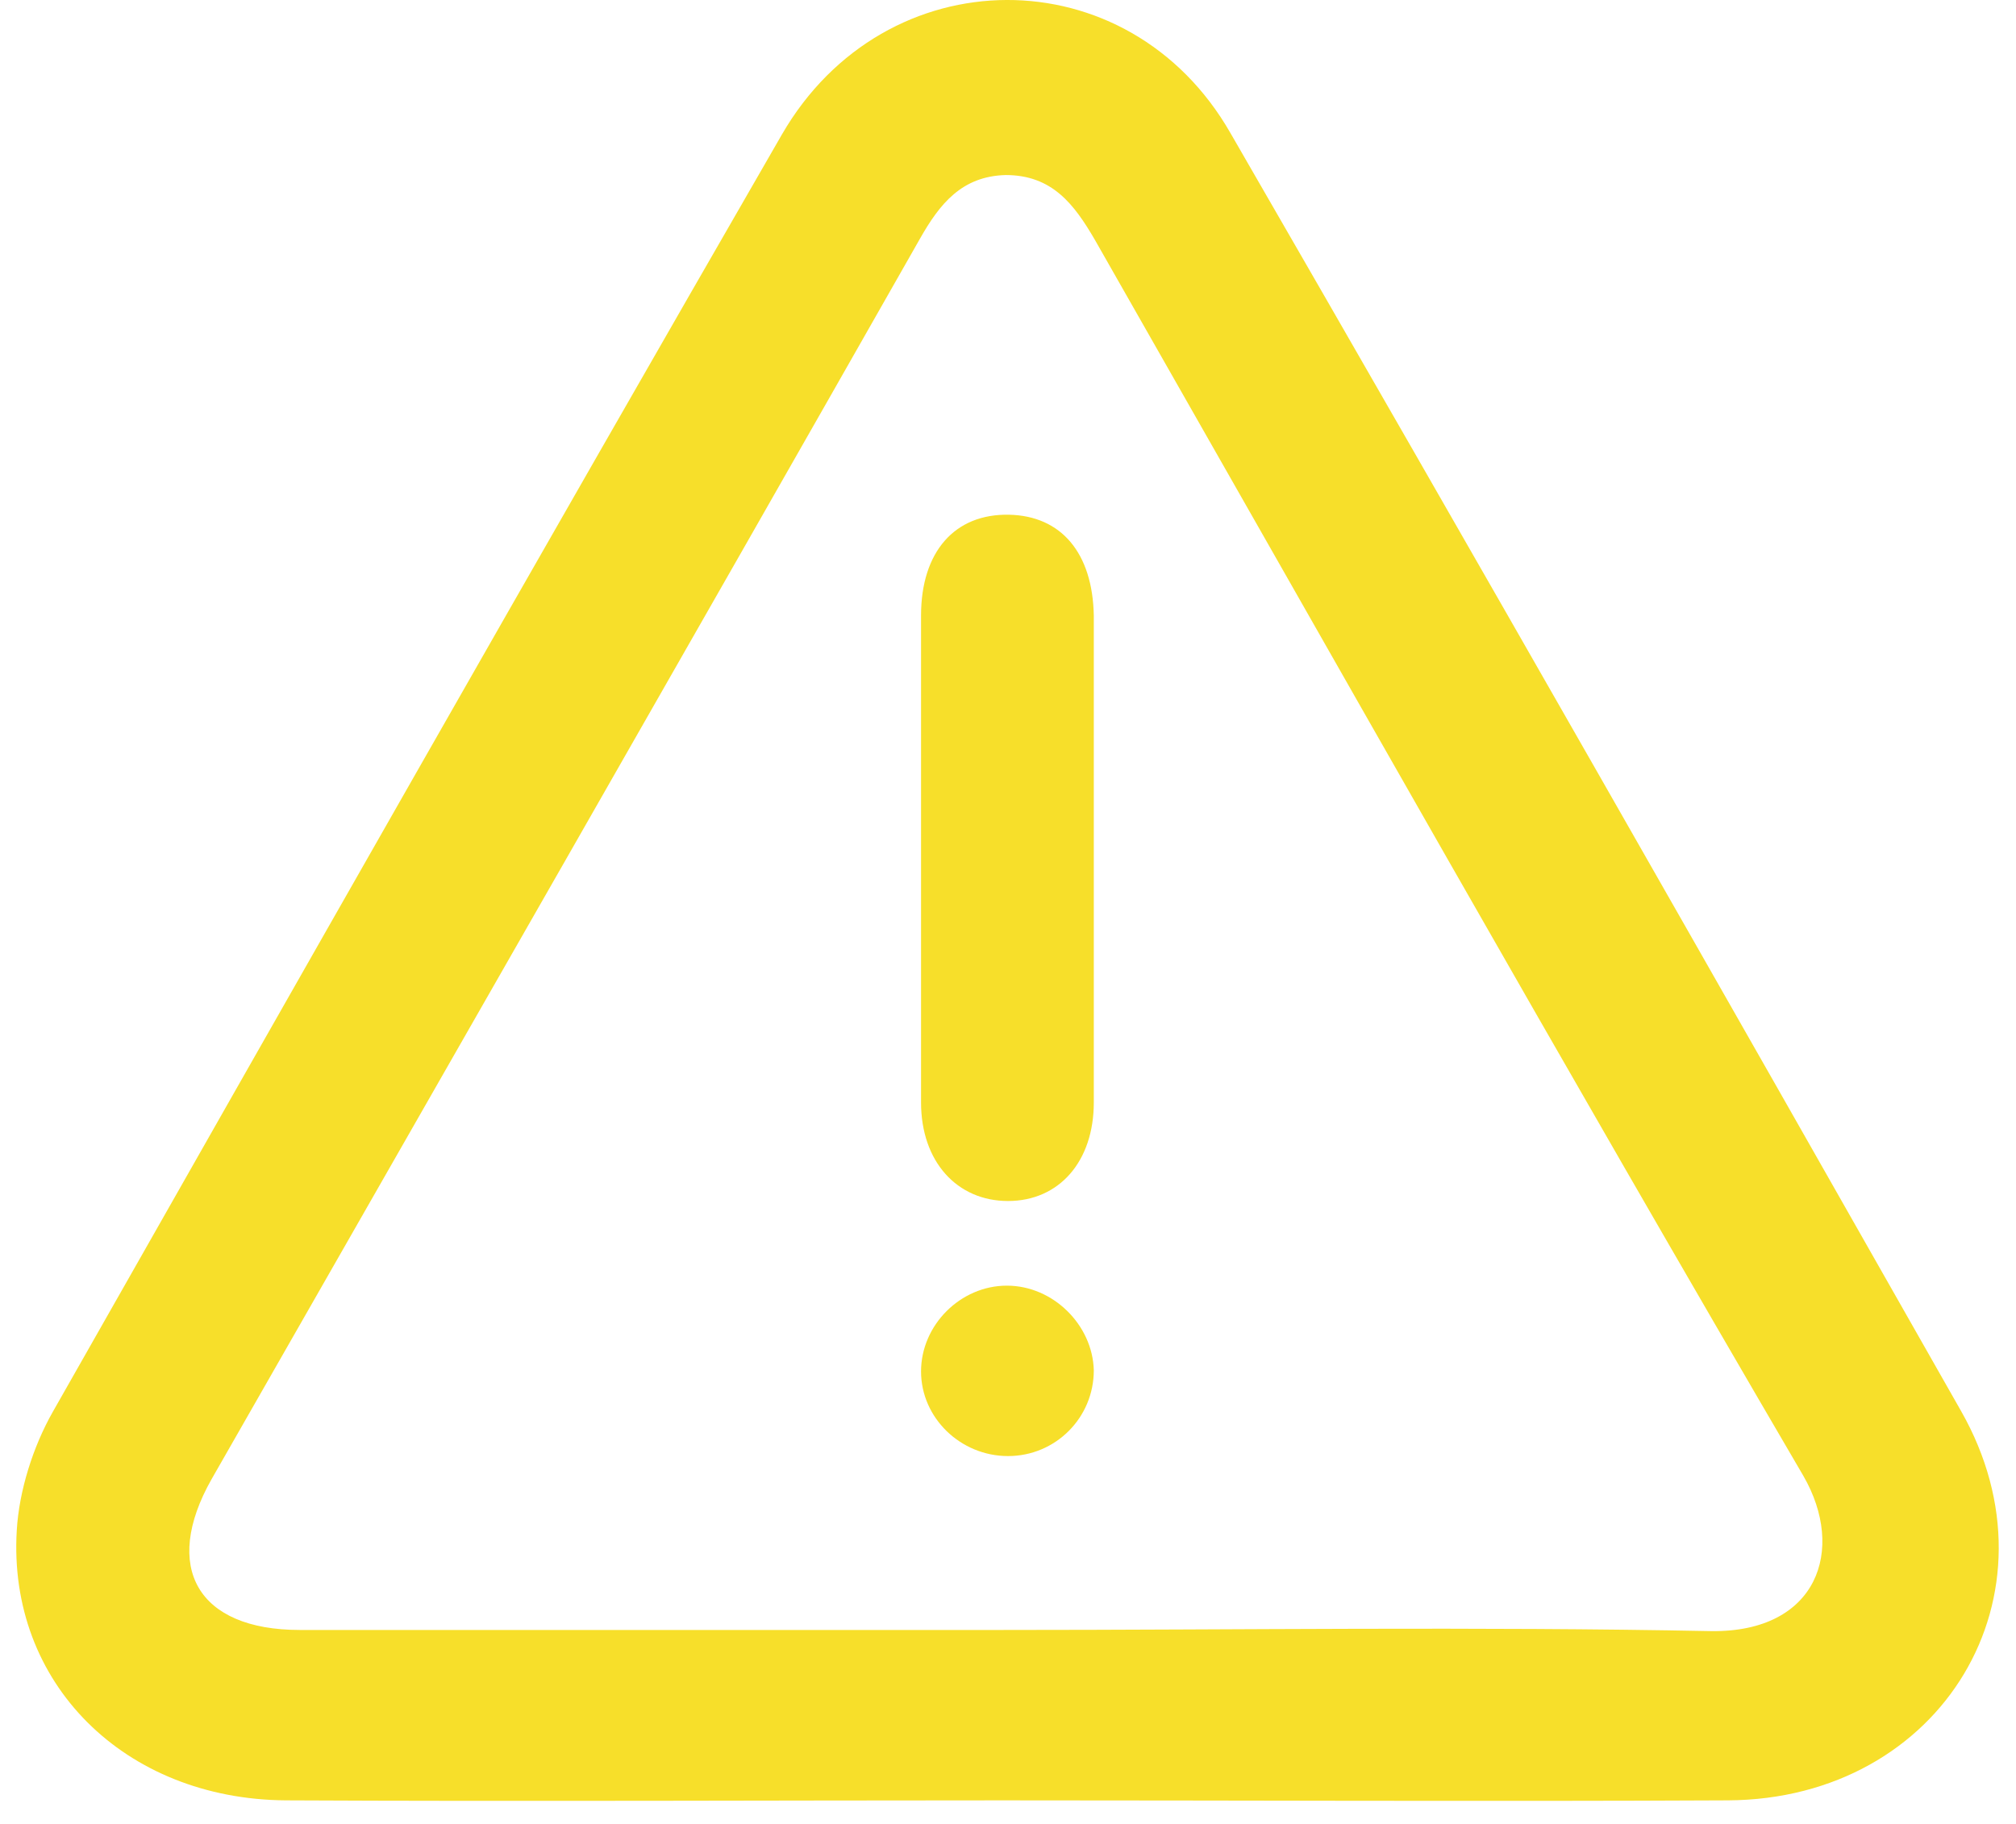
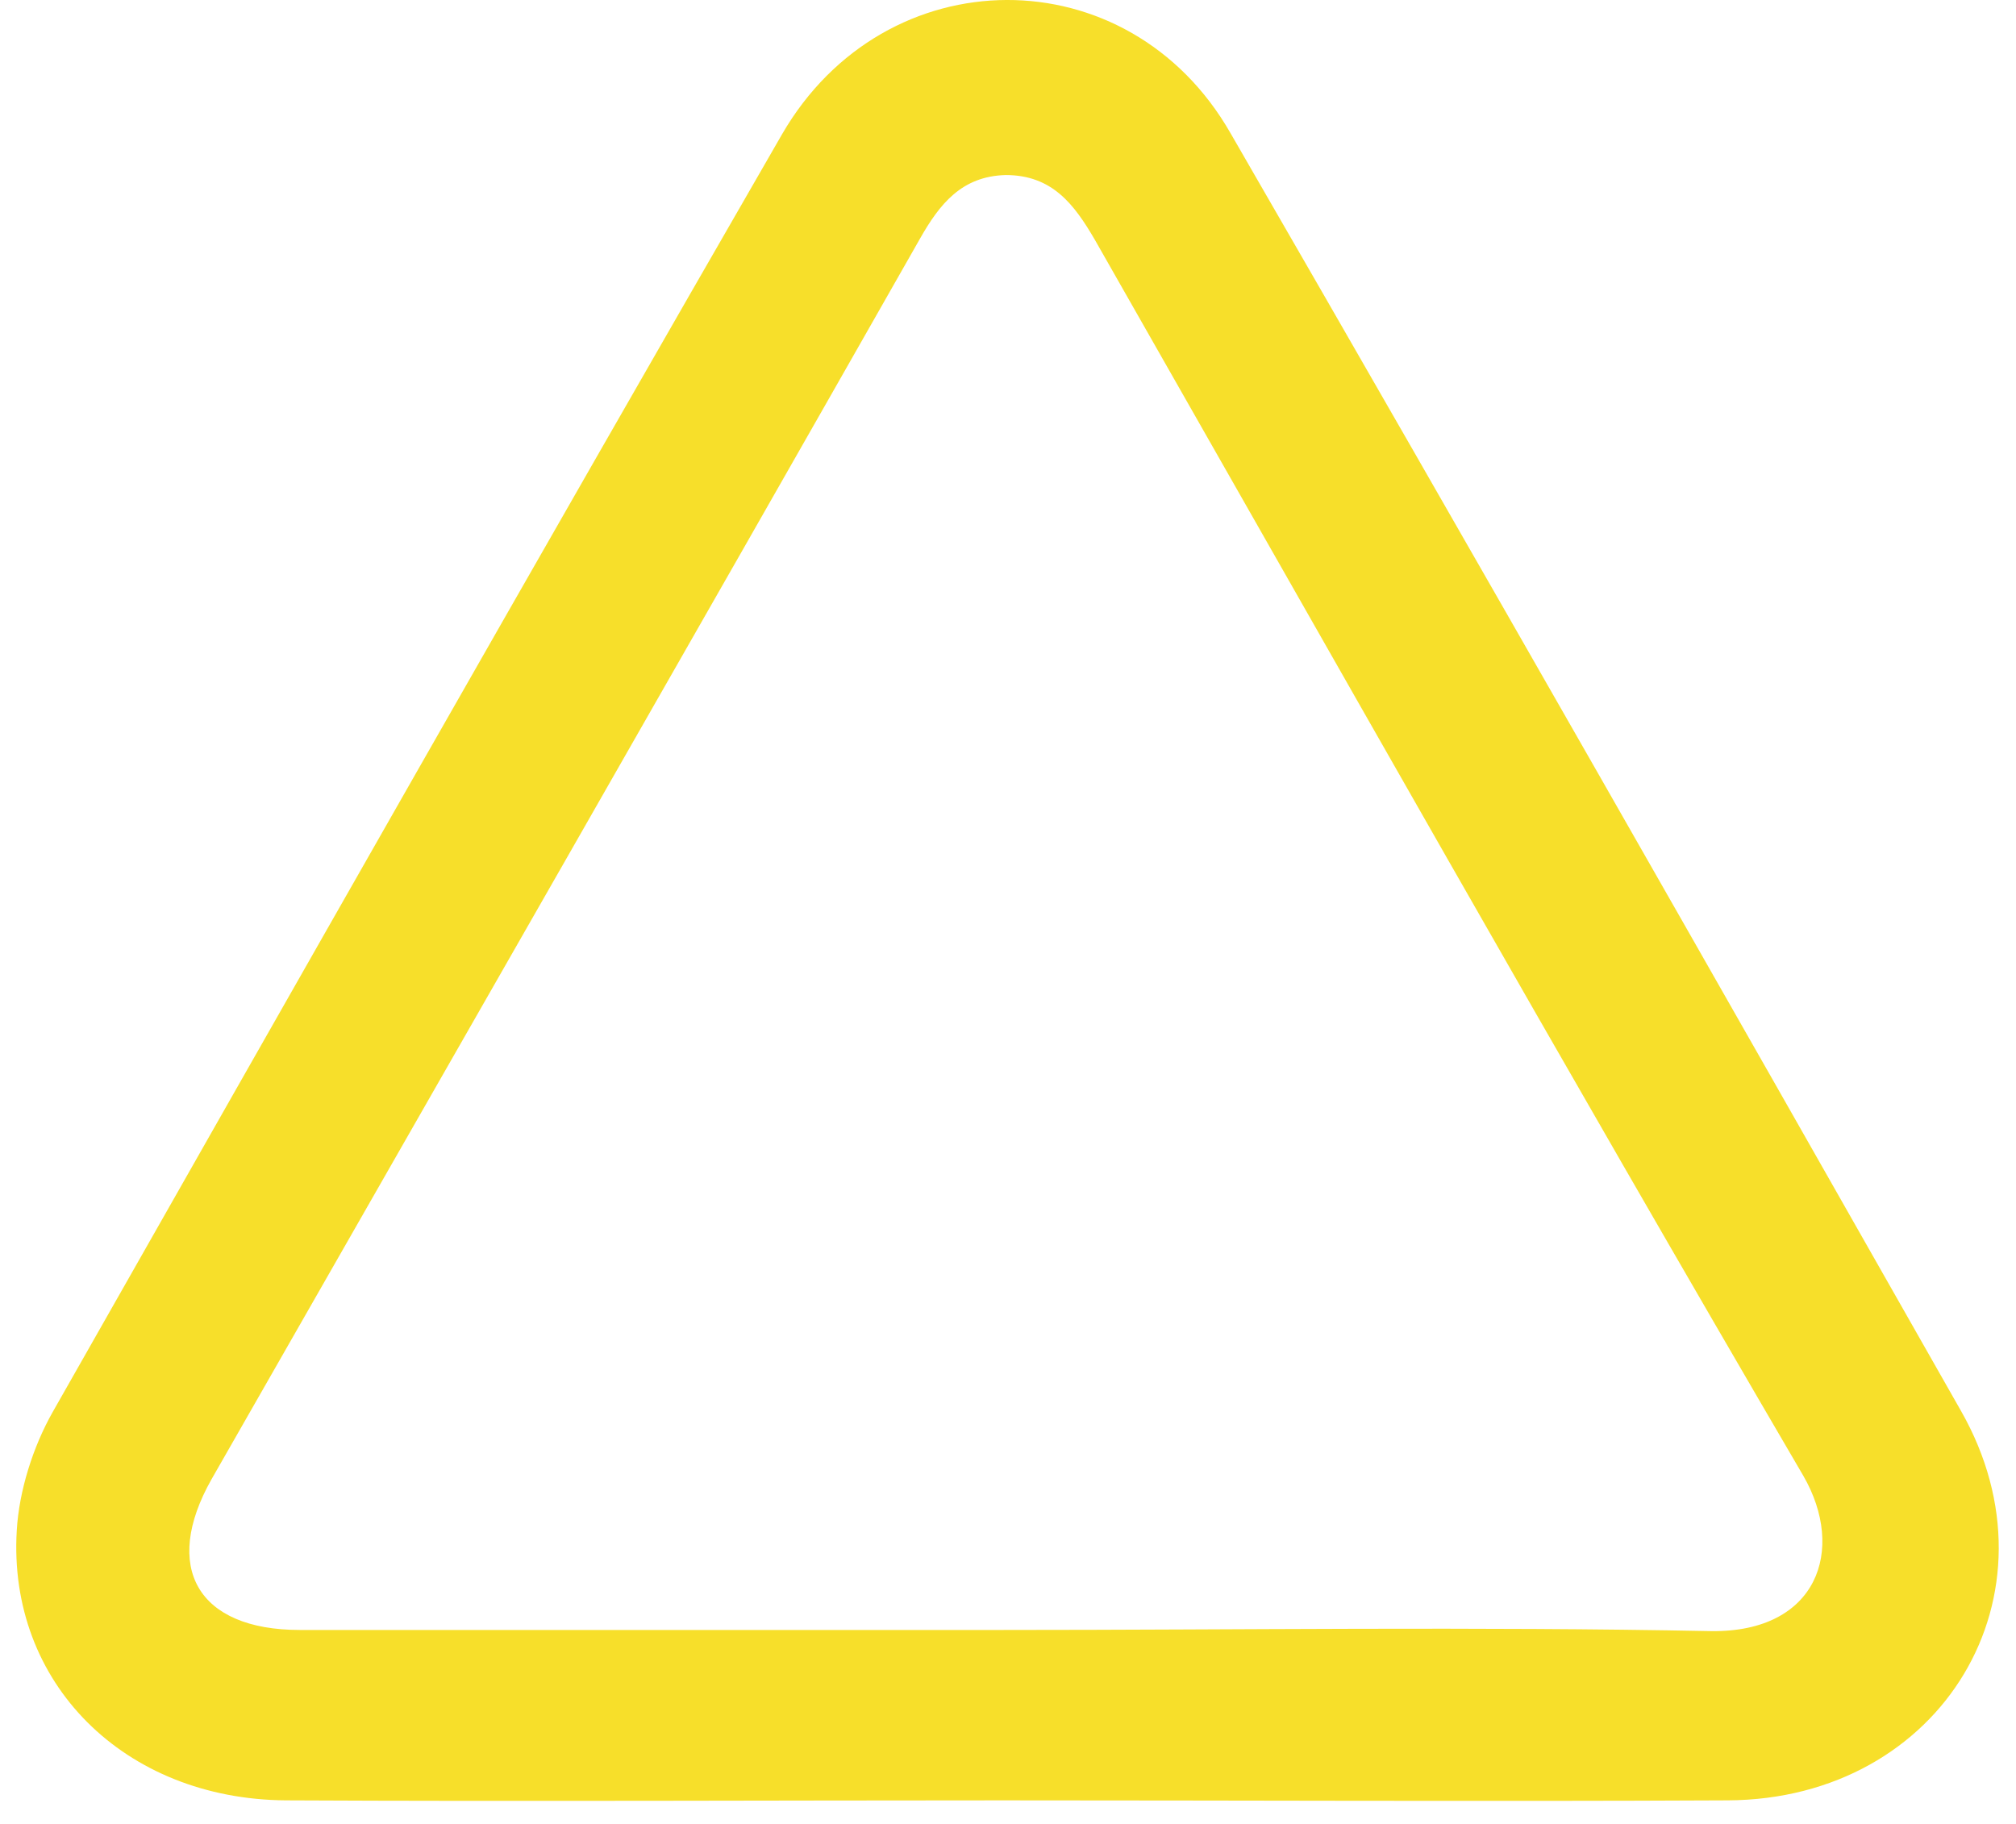
<svg xmlns="http://www.w3.org/2000/svg" width="84" height="76" viewBox="0 0 84 76" fill="none">
  <path d="M81.707 58.788C71.611 41.011 61.515 23.283 51.275 5.555C47.024 -1.884 36.88 -1.836 32.58 5.603C22.388 23.283 12.292 41.06 2.196 58.836C1.375 60.285 0.795 62.121 0.699 63.763C0.312 70.14 5.191 74.97 11.906 75.018C21.857 75.067 31.808 75.018 41.758 75.018C51.854 75.018 61.902 75.067 71.998 75.018C80.934 74.97 86.055 66.42 81.707 58.788ZM71.321 67.966C61.467 67.773 51.661 67.918 41.807 67.918C32.049 67.918 22.243 67.918 12.485 67.918C8.234 67.918 6.737 65.309 8.814 61.638C18.669 44.393 28.523 27.196 38.329 9.951C39.15 8.502 40.068 7.342 41.903 7.294C43.836 7.294 44.753 8.502 45.623 9.999C55.429 27.196 65.138 44.393 75.138 61.493C76.925 64.584 75.717 68.014 71.321 67.966Z" fill="#F7DF2A" />
-   <path d="M42.048 21.448C39.778 21.399 38.377 22.993 38.377 25.65C38.377 28.983 38.377 32.268 38.377 35.601C38.377 39.031 38.377 42.461 38.377 45.938C38.377 48.402 39.875 50.044 42 50.044C44.125 50.044 45.575 48.402 45.575 45.938C45.575 39.176 45.575 32.413 45.575 25.65C45.526 23.042 44.222 21.496 42.048 21.448Z" fill="#F7DF2A" />
-   <path d="M41.952 53.571C40.02 53.571 38.377 55.213 38.377 57.146C38.377 59.078 40.02 60.672 42 60.672C43.98 60.672 45.575 59.078 45.575 57.097C45.526 55.213 43.884 53.571 41.952 53.571Z" fill="#F7DF2A" />
</svg>